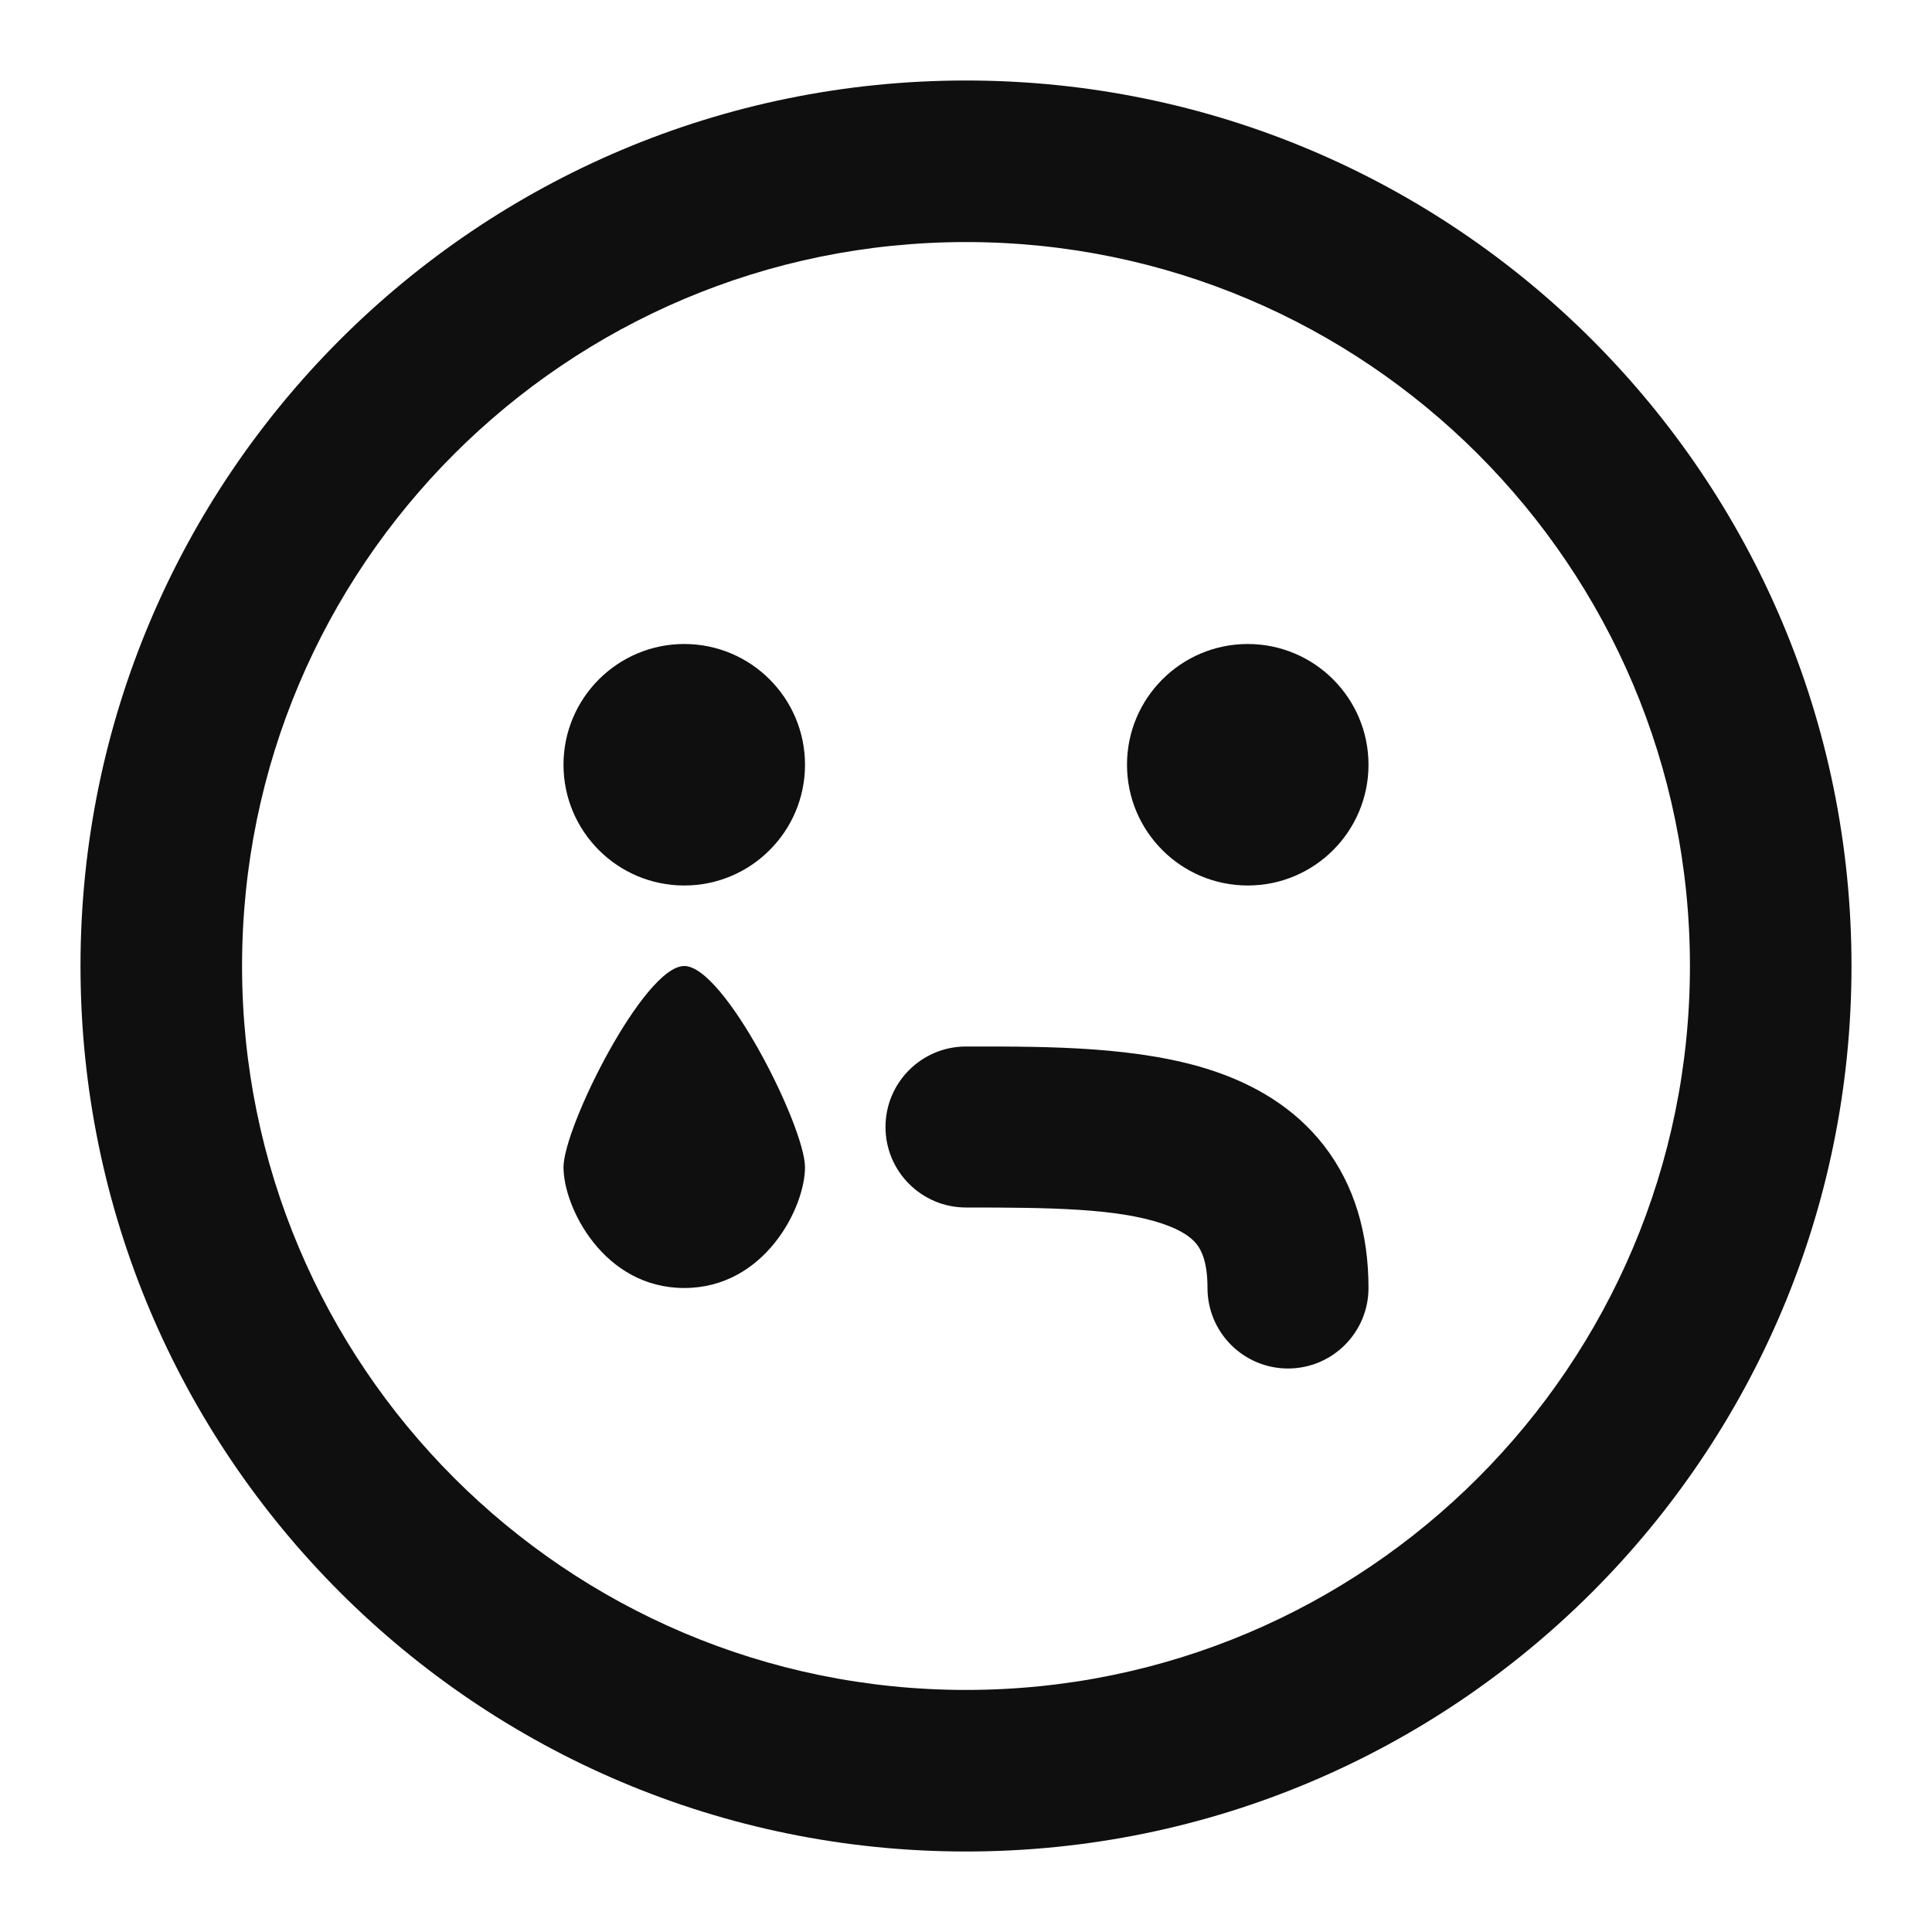
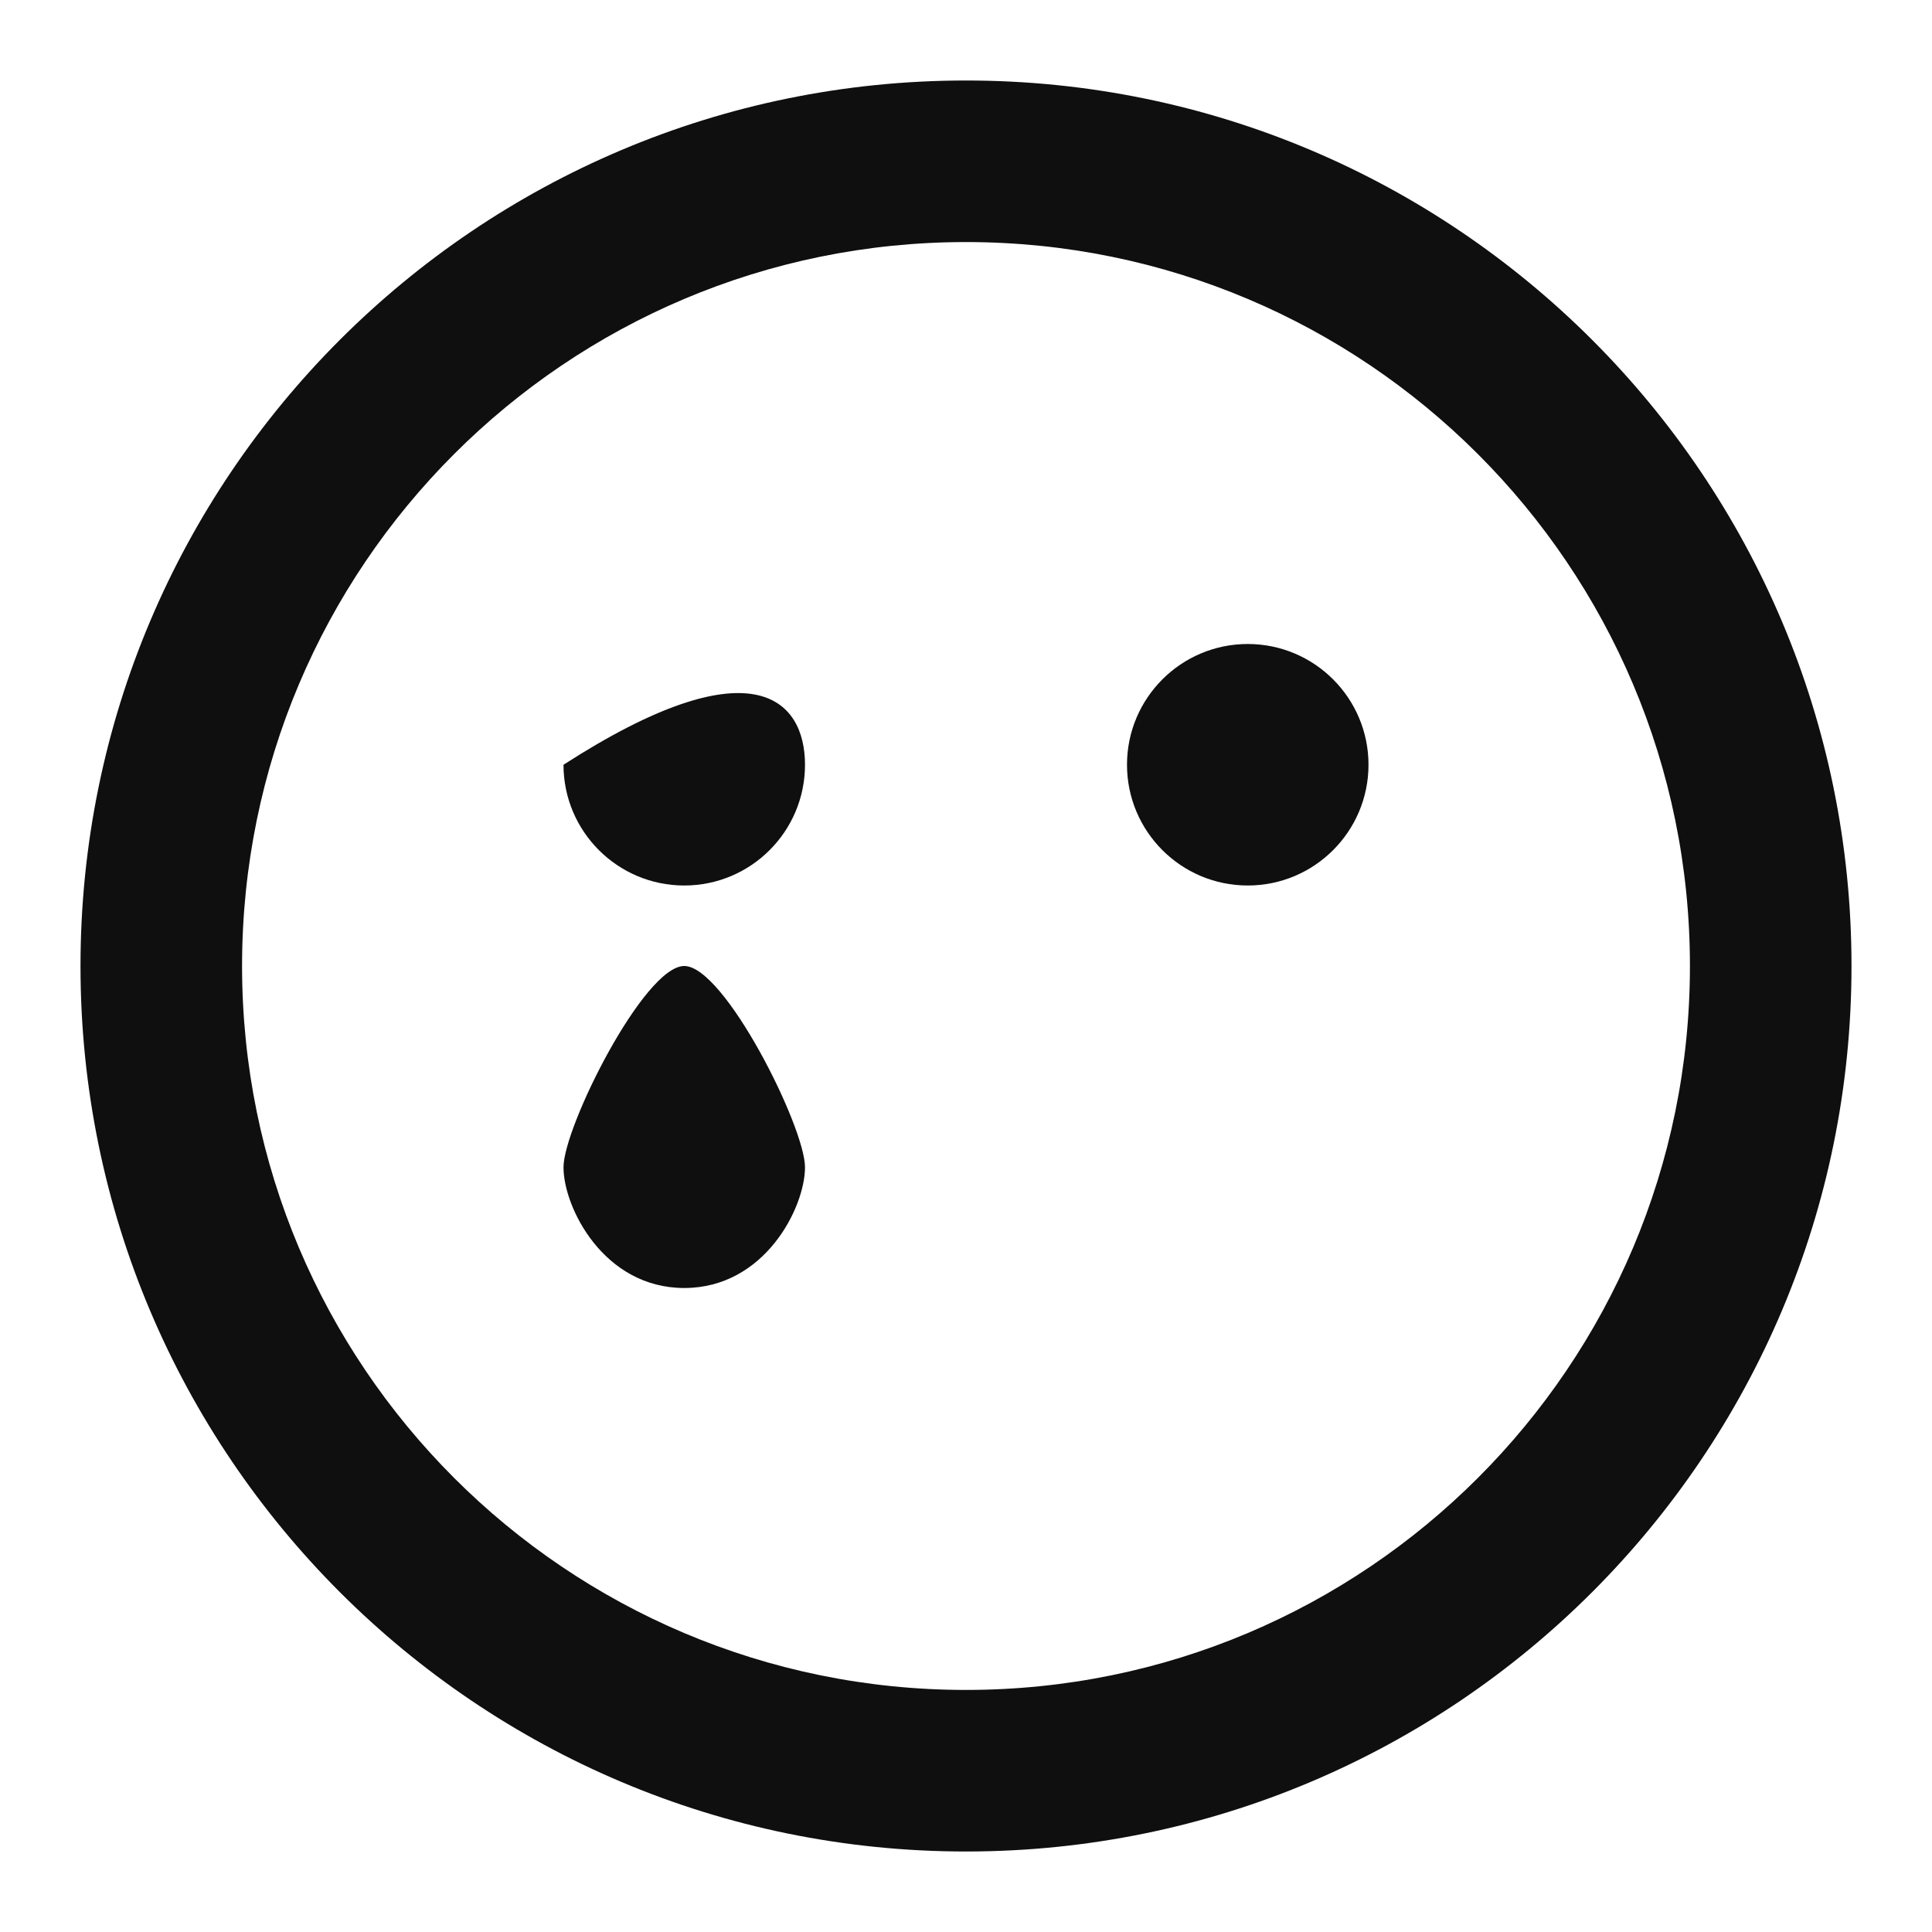
<svg xmlns="http://www.w3.org/2000/svg" width="800px" height="800px" viewBox="0 0 24 24" fill="none">
-   <path d="M10 9.5C10 10.328 9.328 11 8.5 11C7.672 11 7 10.328 7 9.5C7 8.672 7.672 8 8.5 8C9.328 8 10 8.672 10 9.5Z" fill="#0F0F0F" />
+   <path d="M10 9.5C10 10.328 9.328 11 8.5 11C7.672 11 7 10.328 7 9.5C9.328 8 10 8.672 10 9.5Z" fill="#0F0F0F" />
  <path d="M15.5 11C16.328 11 17 10.328 17 9.5C17 8.672 16.328 8 15.5 8C14.672 8 14 8.672 14 9.5C14 10.328 14.672 11 15.5 11Z" fill="#0F0F0F" />
-   <path d="M14.434 15.199C13.871 15.011 13.057 15 12 15C11.448 15 11 14.552 11 14C11 13.448 11.448 13 12 13L12.095 13C13.022 13 14.16 12.999 15.066 13.301C15.564 13.467 16.07 13.746 16.446 14.23C16.828 14.722 17 15.327 17 16C17 16.552 16.552 17 16 17C15.448 17 15 16.552 15 16C15 15.673 14.922 15.528 14.867 15.458C14.806 15.379 14.686 15.283 14.434 15.199Z" fill="#0F0F0F" />
  <path d="M8.5 12C8 12 7 14 7 14.5C7 15 7.5 16 8.5 16C9.5 16 10 15 10 14.5C10 14 9 12 8.5 12Z" fill="#0F0F0F" />
  <path fill-rule="evenodd" clip-rule="evenodd" d="M23 12C23 18.075 18.075 23 12 23C5.925 23 1 18.075 1 12C1 5.925 5.925 1 12 1C18.075 1 23 5.925 23 12ZM3.007 12C3.007 16.967 7.033 20.993 12 20.993C16.967 20.993 20.993 16.967 20.993 12C20.993 7.033 16.967 3.007 12 3.007C7.033 3.007 3.007 7.033 3.007 12Z" fill="#0F0F0F" />
</svg>